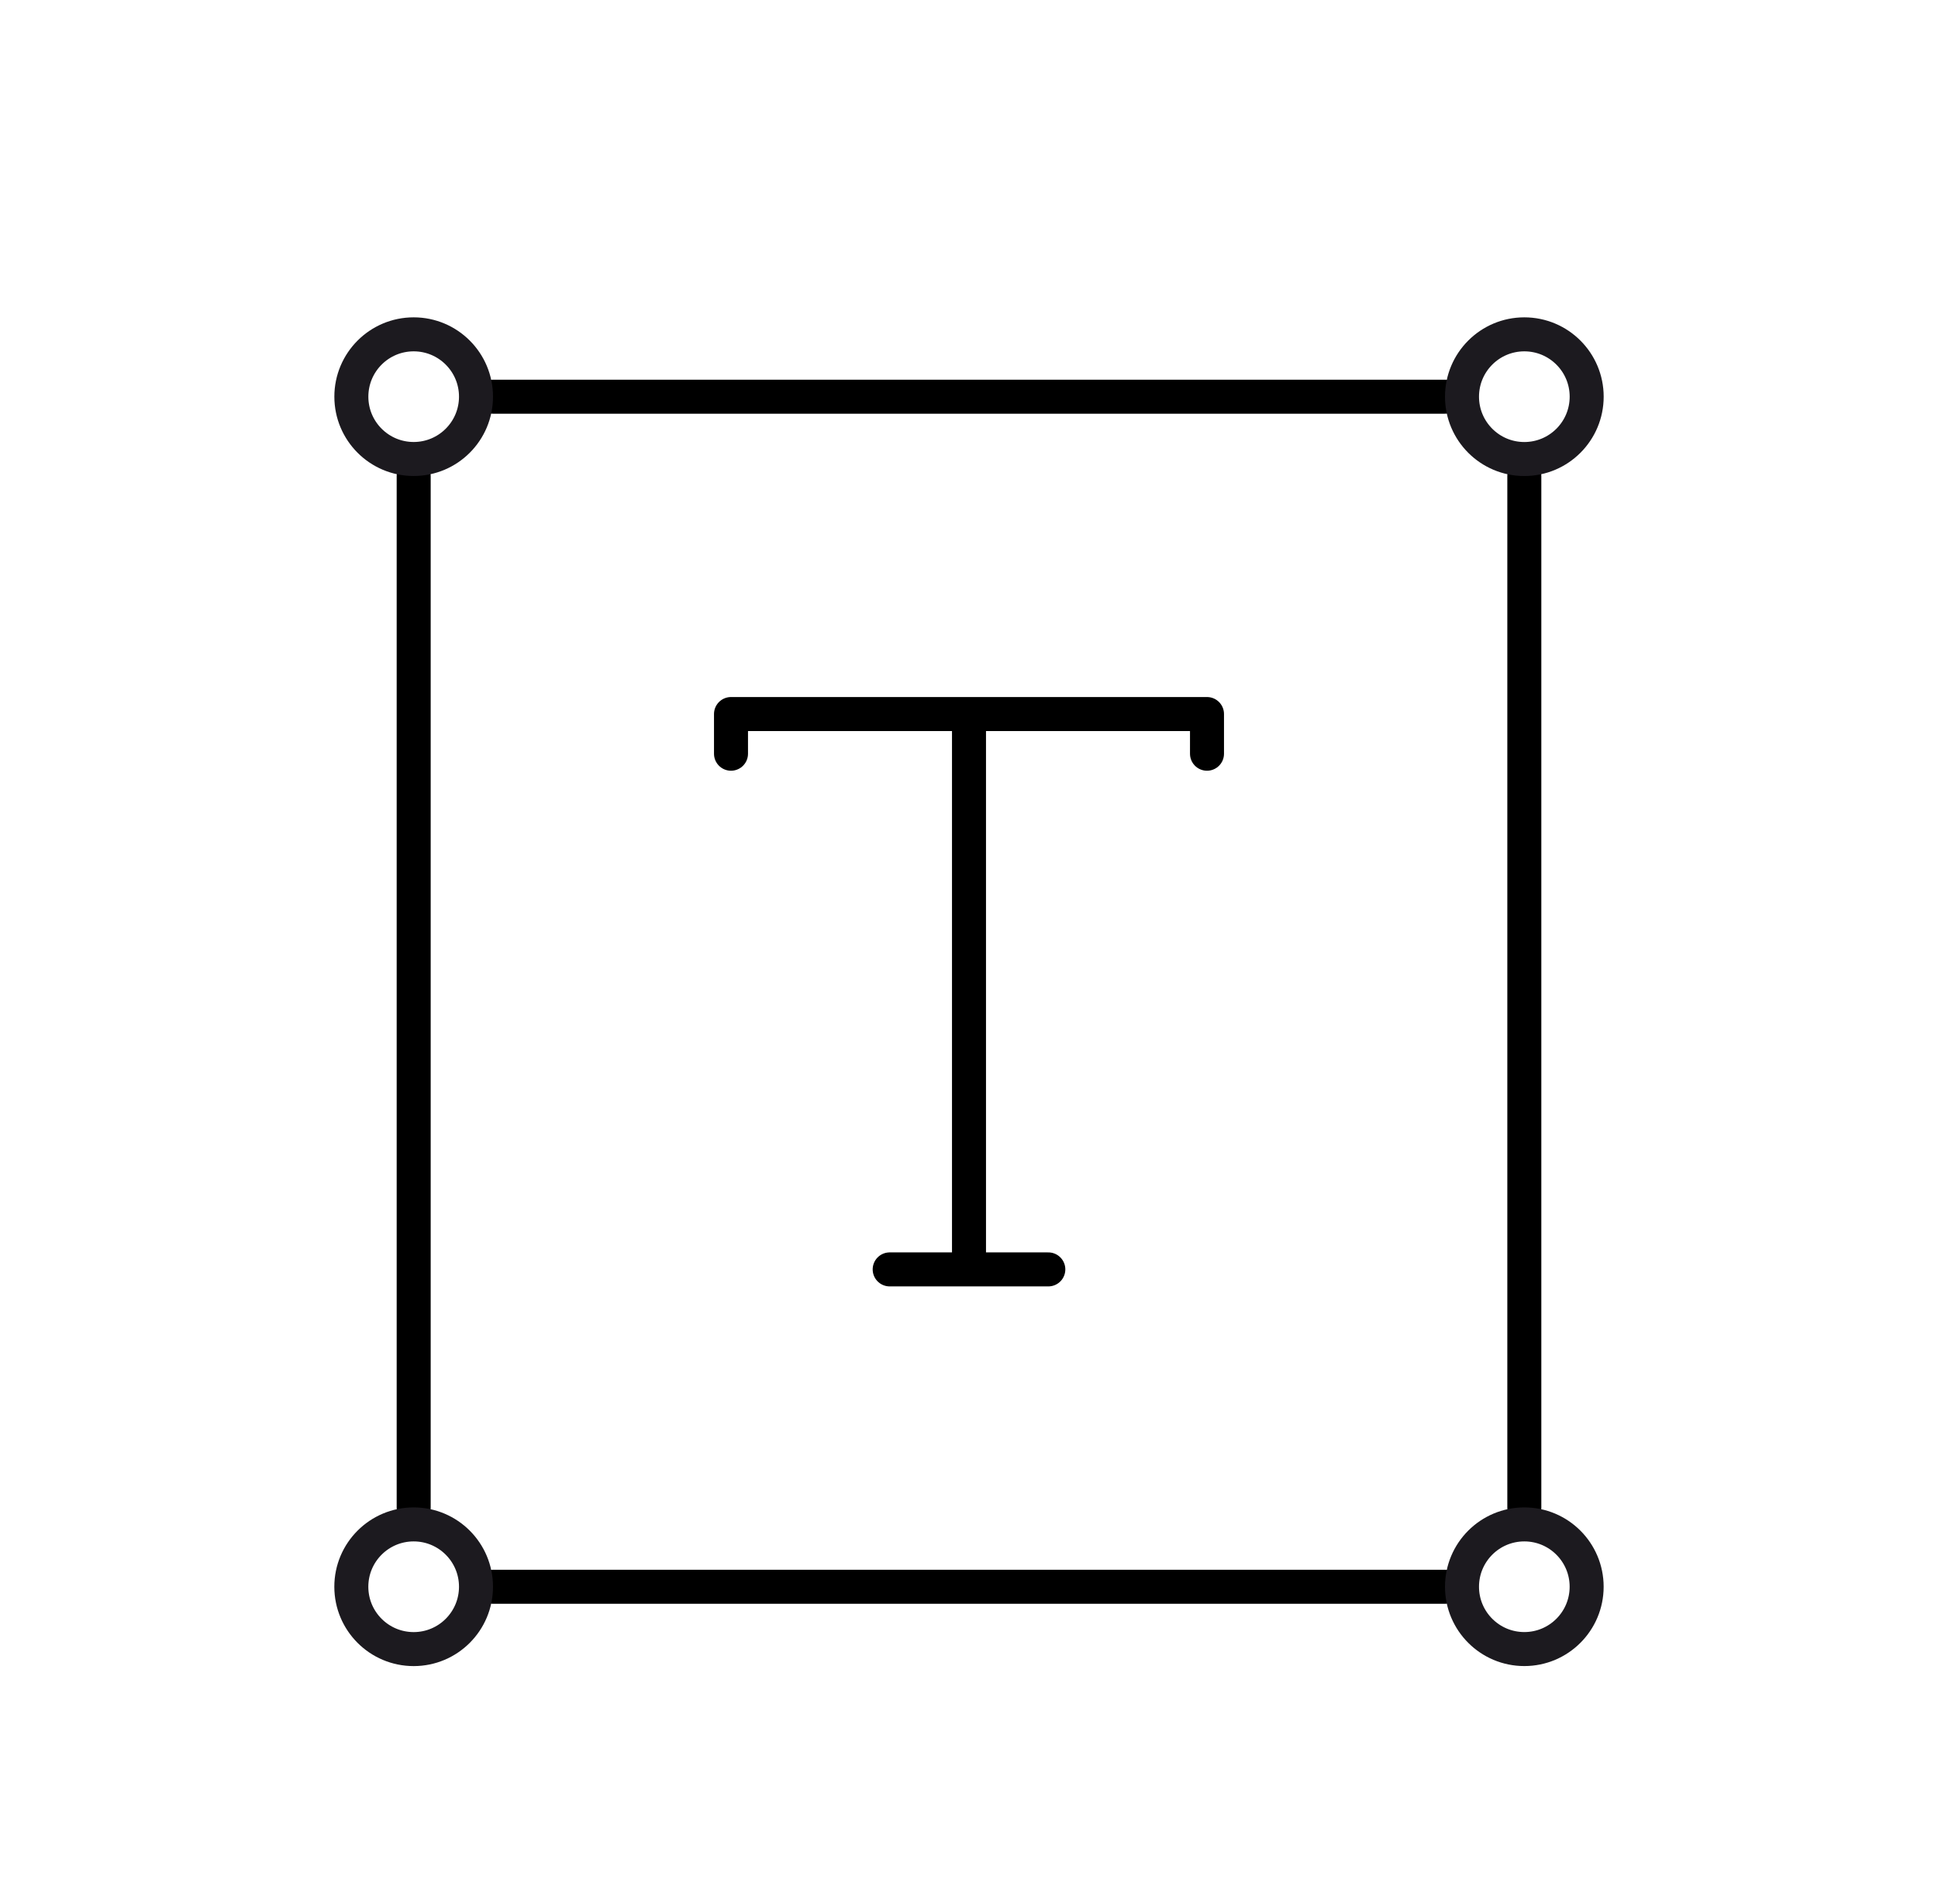
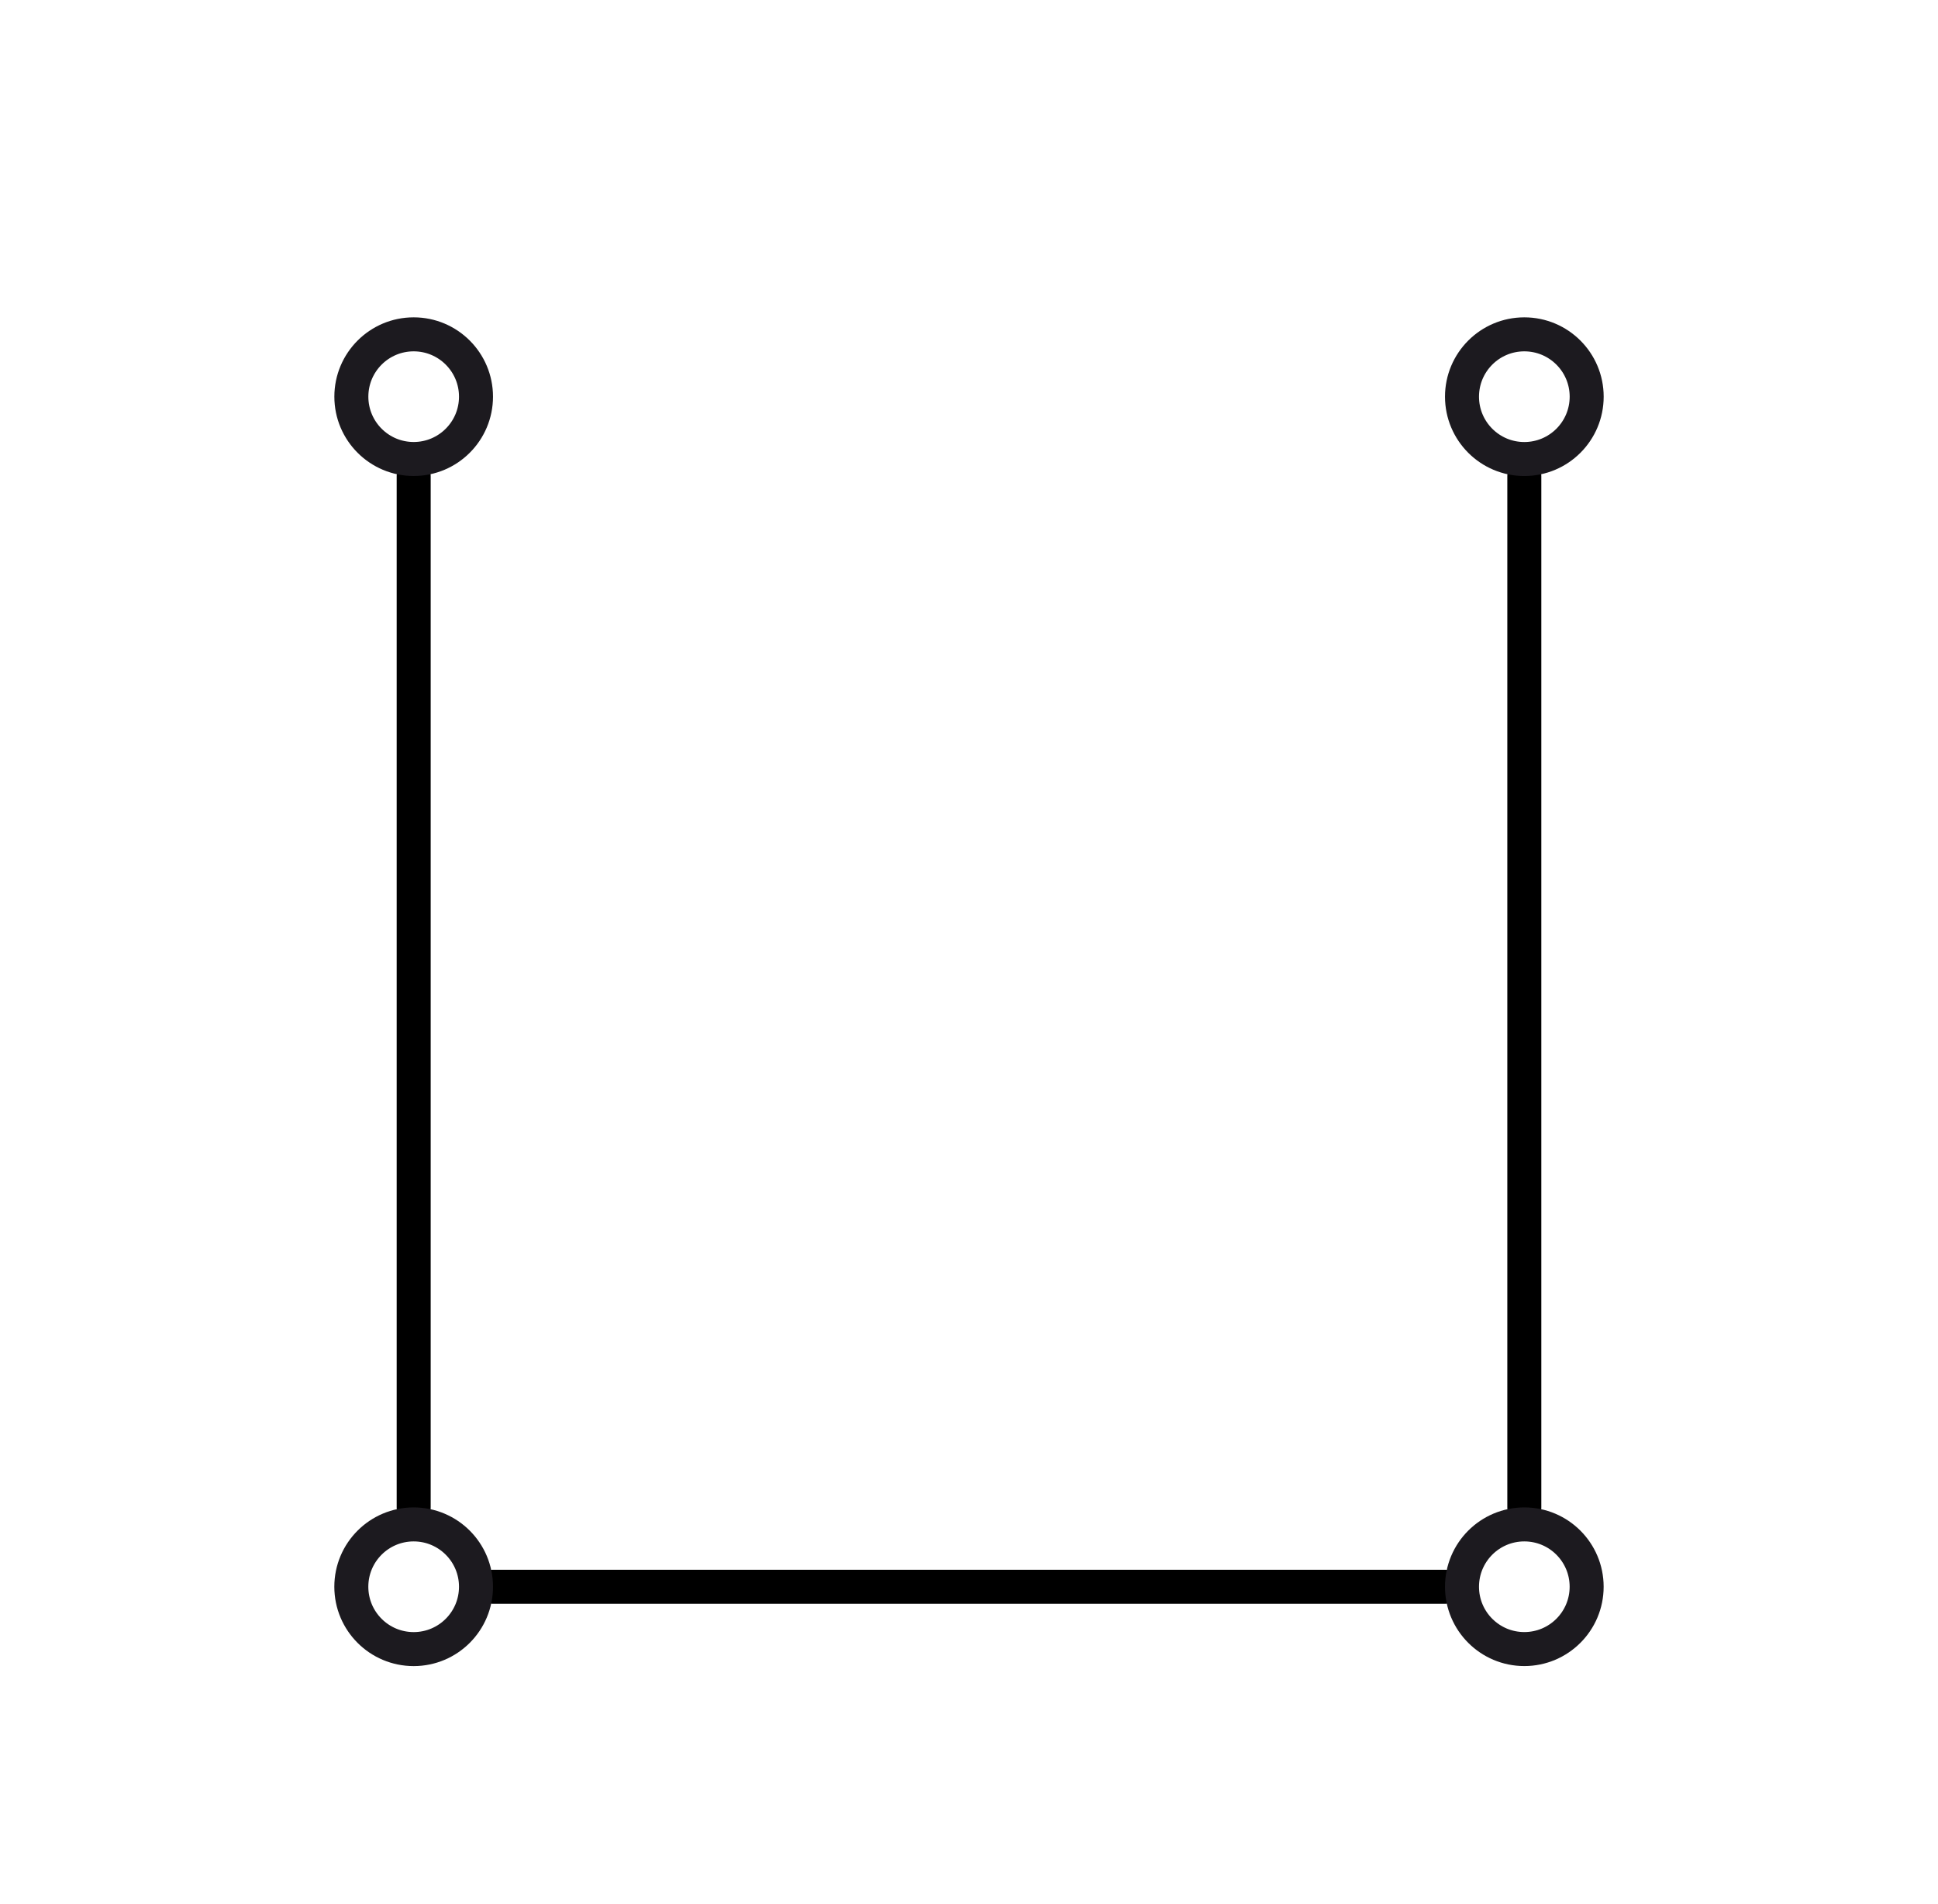
<svg xmlns="http://www.w3.org/2000/svg" width="57" height="56" viewBox="0 0 57 56" fill="none">
-   <path d="M28.5 37.333V21M28.5 37.333H30.833M28.5 37.333H26.167M28.5 21H21.5M28.5 21H35.5M21.5 21H35.5M21.5 21V22.167M35.5 21V22.167" stroke="black" stroke-linecap="round" stroke-linejoin="round" />
-   <path d="M14.5 11.667H42.5M12.167 14V44.334M14.5 46.667H42.5M44.833 44.334V14" stroke="black" stroke-linecap="round" />
+   <path d="M14.5 11.667M12.167 14V44.334M14.5 46.667H42.5M44.833 44.334V14" stroke="black" stroke-linecap="round" />
  <circle cx="12.167" cy="11.666" r="1.833" stroke="#1C1A1F" />
  <path d="M14 46.666C14 47.679 13.179 48.5 12.167 48.5C11.154 48.5 10.333 47.679 10.333 46.666C10.333 45.654 11.154 44.833 12.167 44.833C13.179 44.833 14 45.654 14 46.666Z" stroke="#1C1A1F" />
  <path d="M46.667 11.666C46.667 12.679 45.846 13.5 44.833 13.5C43.821 13.5 43 12.679 43 11.666C43 10.654 43.821 9.833 44.833 9.833C45.846 9.833 46.667 10.654 46.667 11.666Z" stroke="#1C1A1F" />
  <circle cx="44.833" cy="46.666" r="1.833" stroke="#1C1A1F" />
</svg>